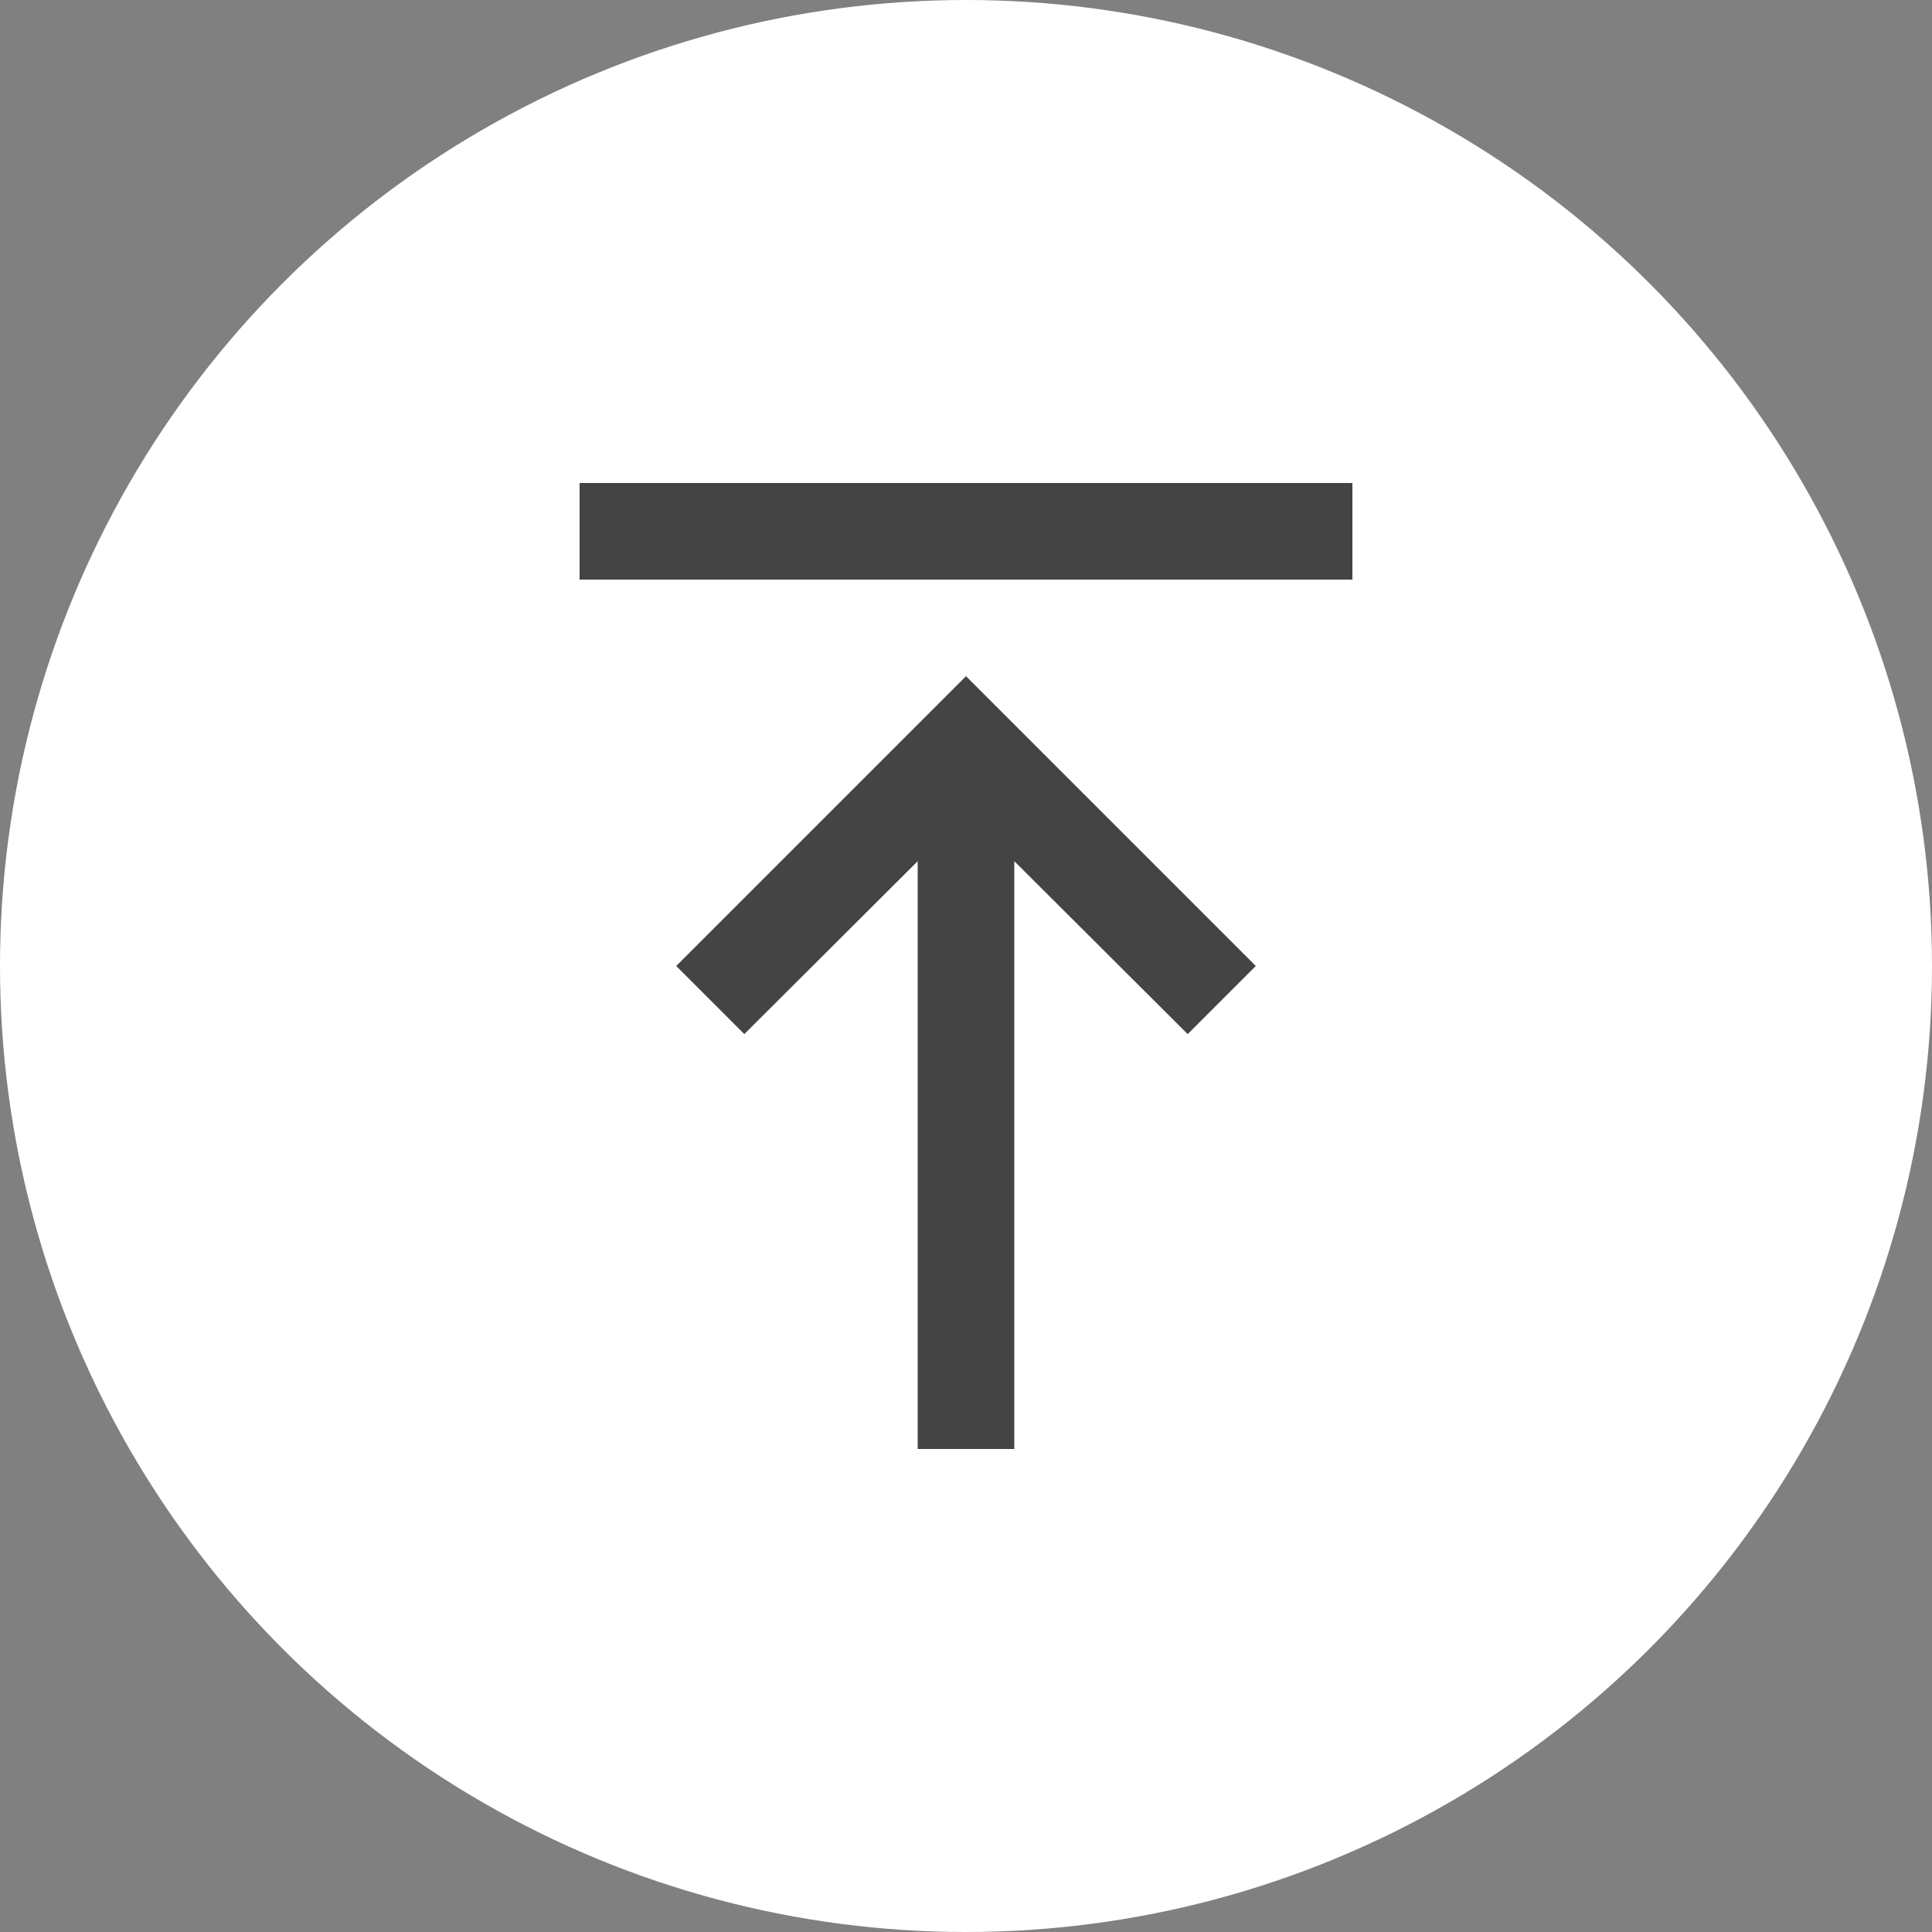
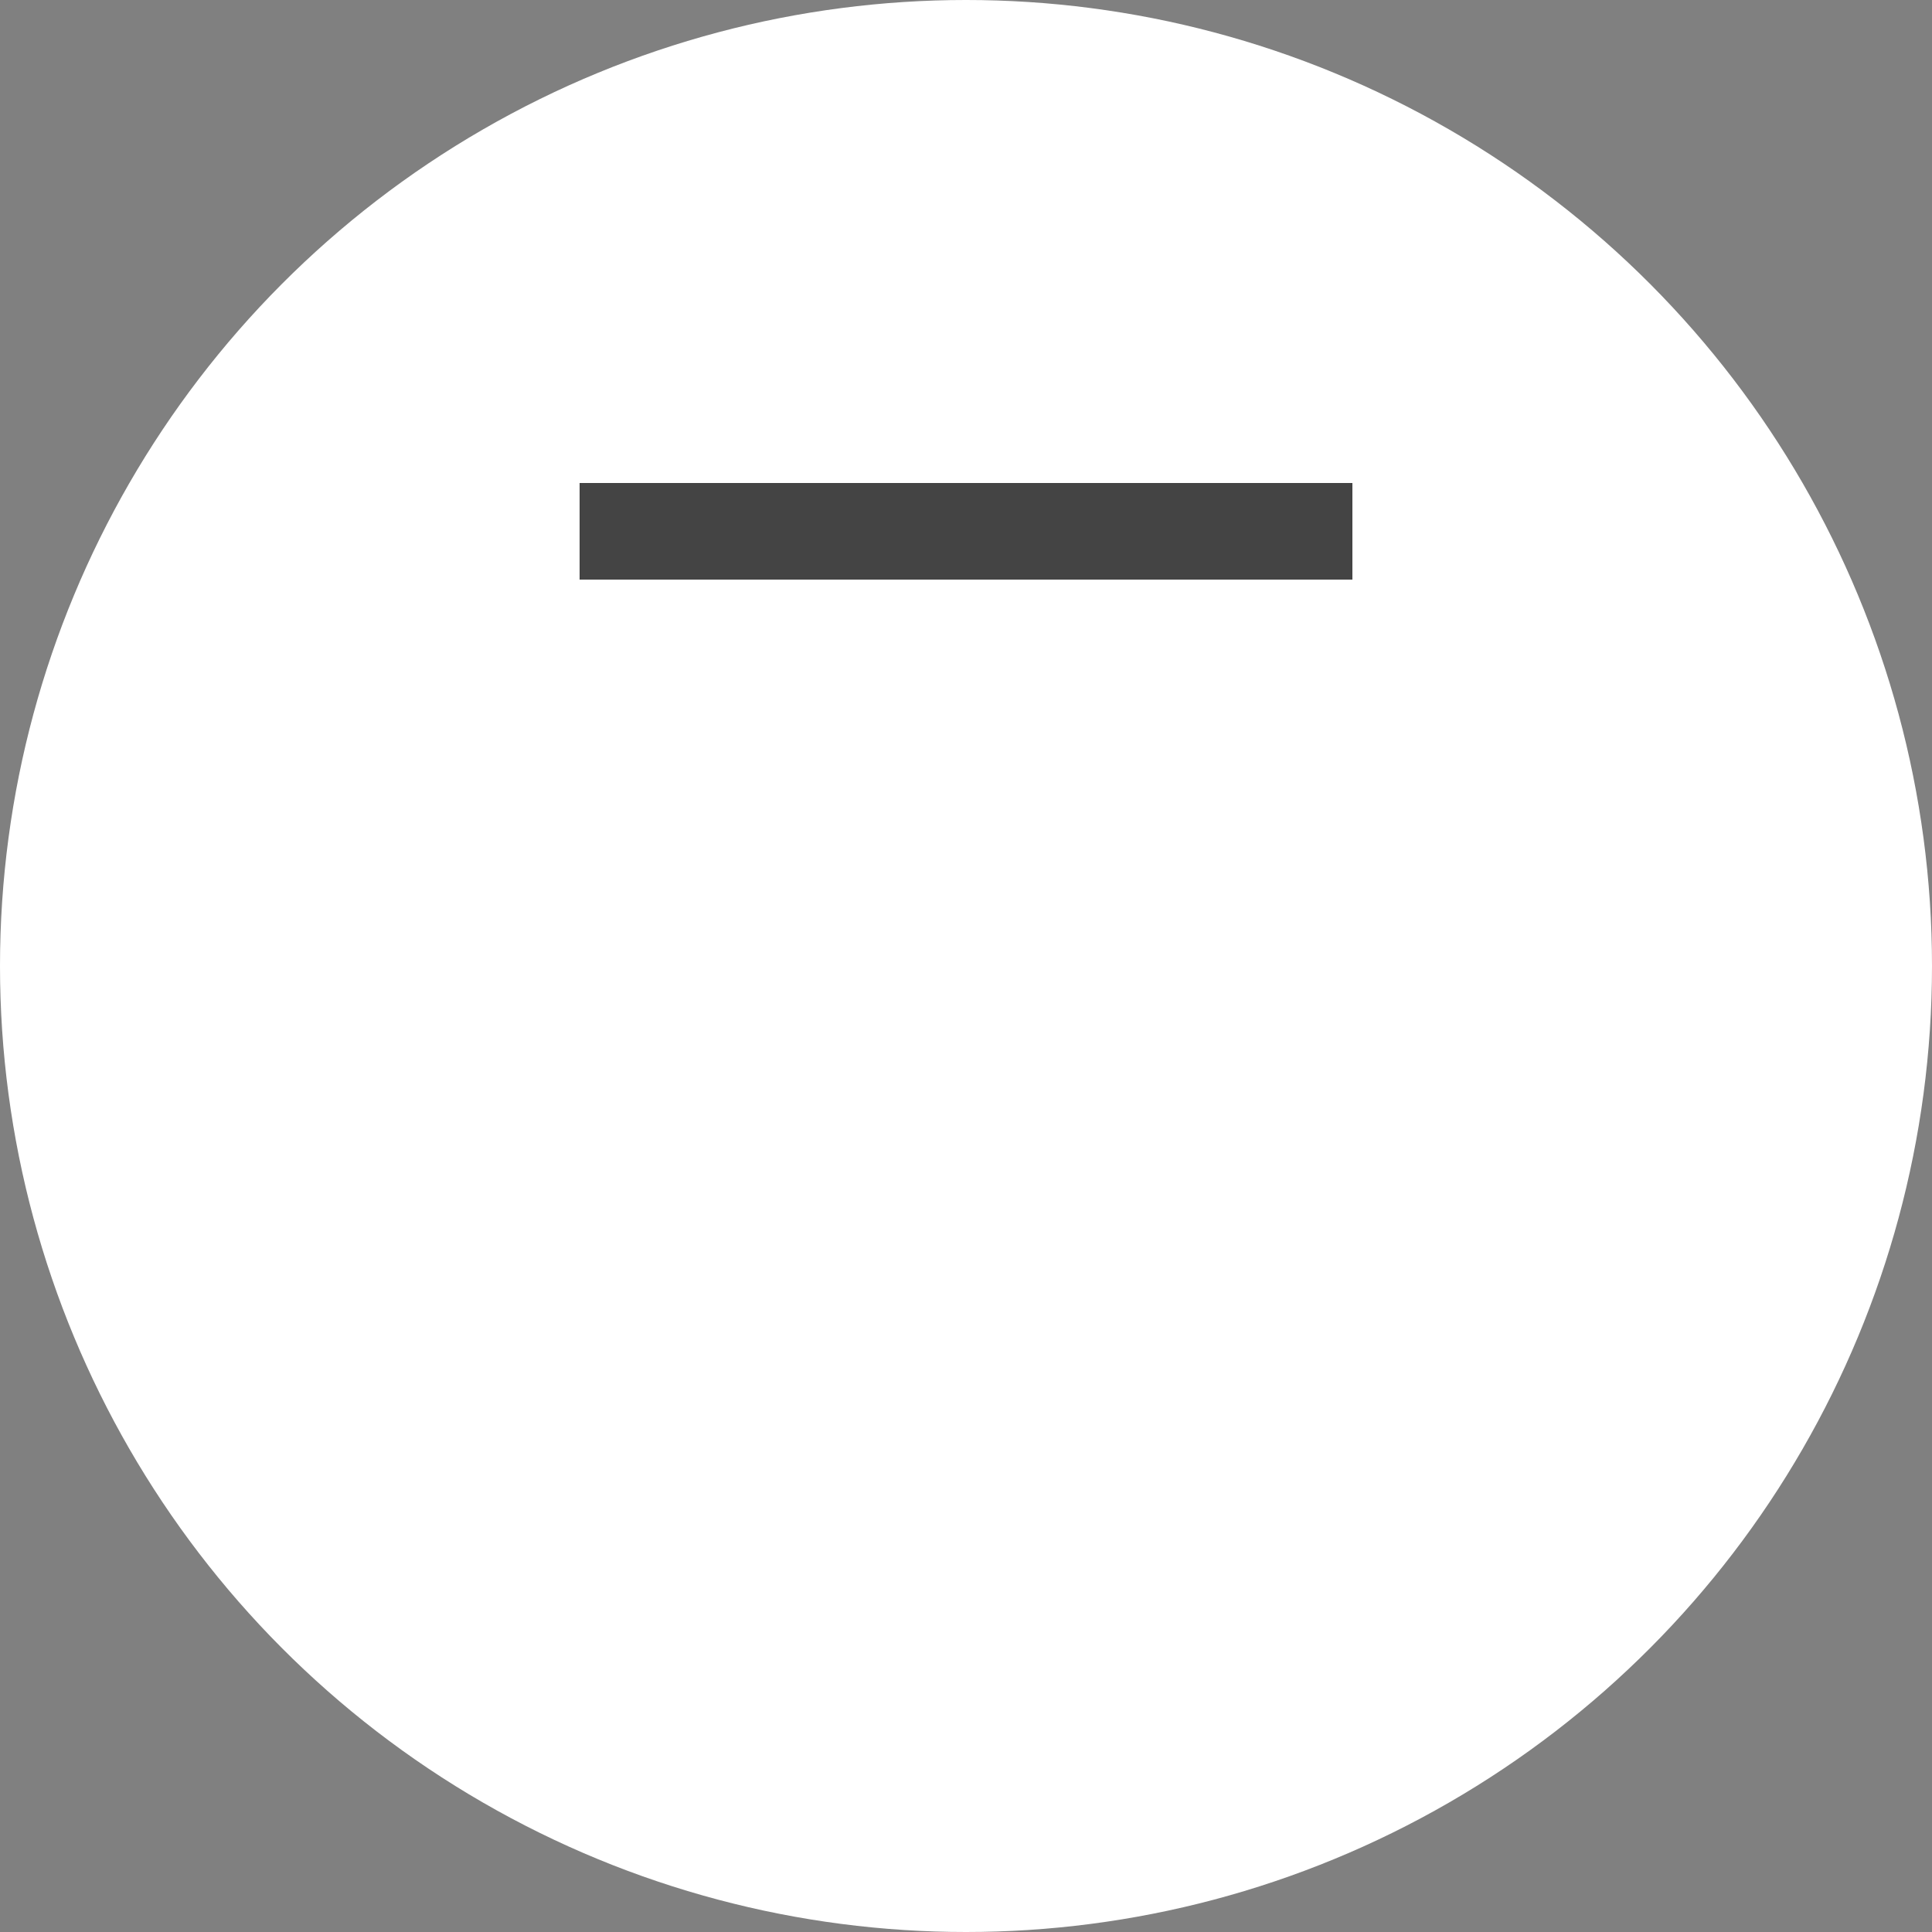
<svg xmlns="http://www.w3.org/2000/svg" width="40px" height="40px" viewBox="0 0 40 40" version="1.1">
  <rect x="0" y="0" width="40" height="40" fill="#808080" stroke="none" />
  <title>Oval</title>
  <g id="Symbols" stroke="none" stroke-width="1" fill="none" fill-rule="evenodd">
    <g id="심볼카테고리" transform="translate(-1836, -2431)" />
    <g id="03-btn-/-40px-/-top">
      <circle id="Oval" fill="#FFFFFF" cx="20" cy="20" r="20" />
      <rect id="Rectangle" fill="#444444" x="12" y="10" width="16" height="2" />
-       <polygon id="Shape" fill="#444444" transform="translate(20, 22) scale(1, -1) rotate(90) translate(-20, -22) " points="22 16 20.59 17.41 24.17 21 12 21 12 23 24.17 23 20.59 26.59 22 28 28 22" />
    </g>
  </g>
</svg>